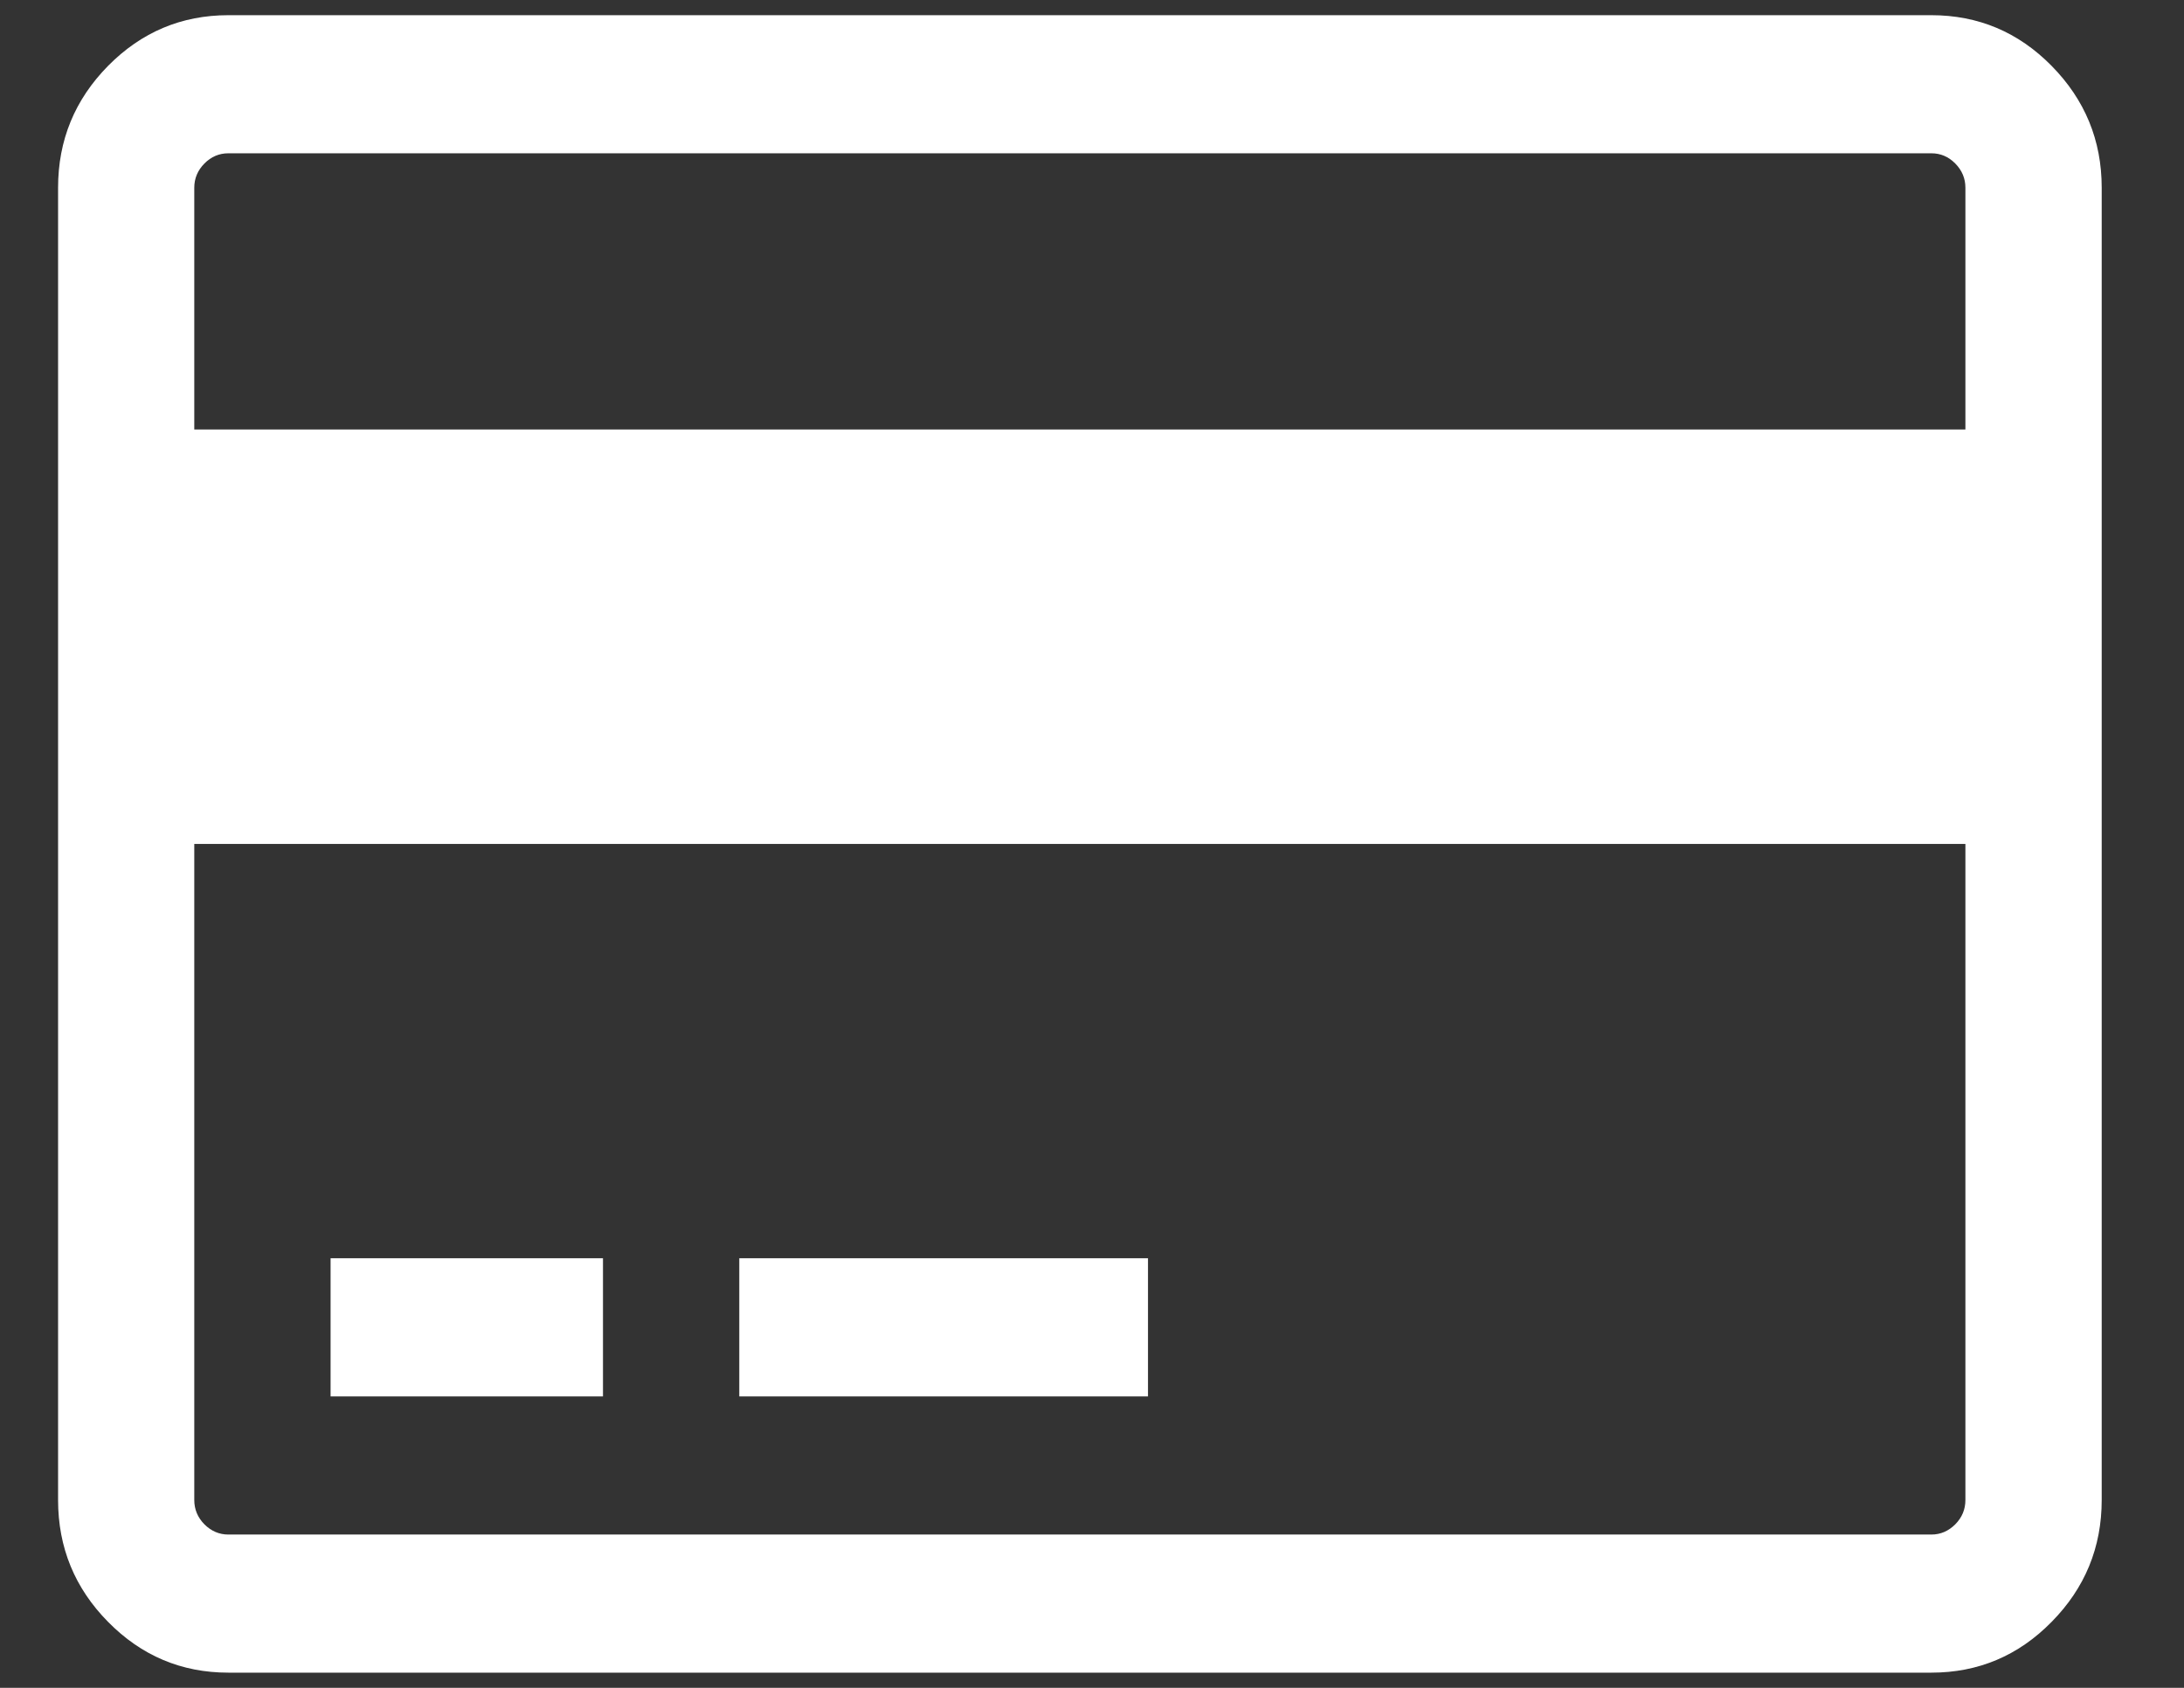
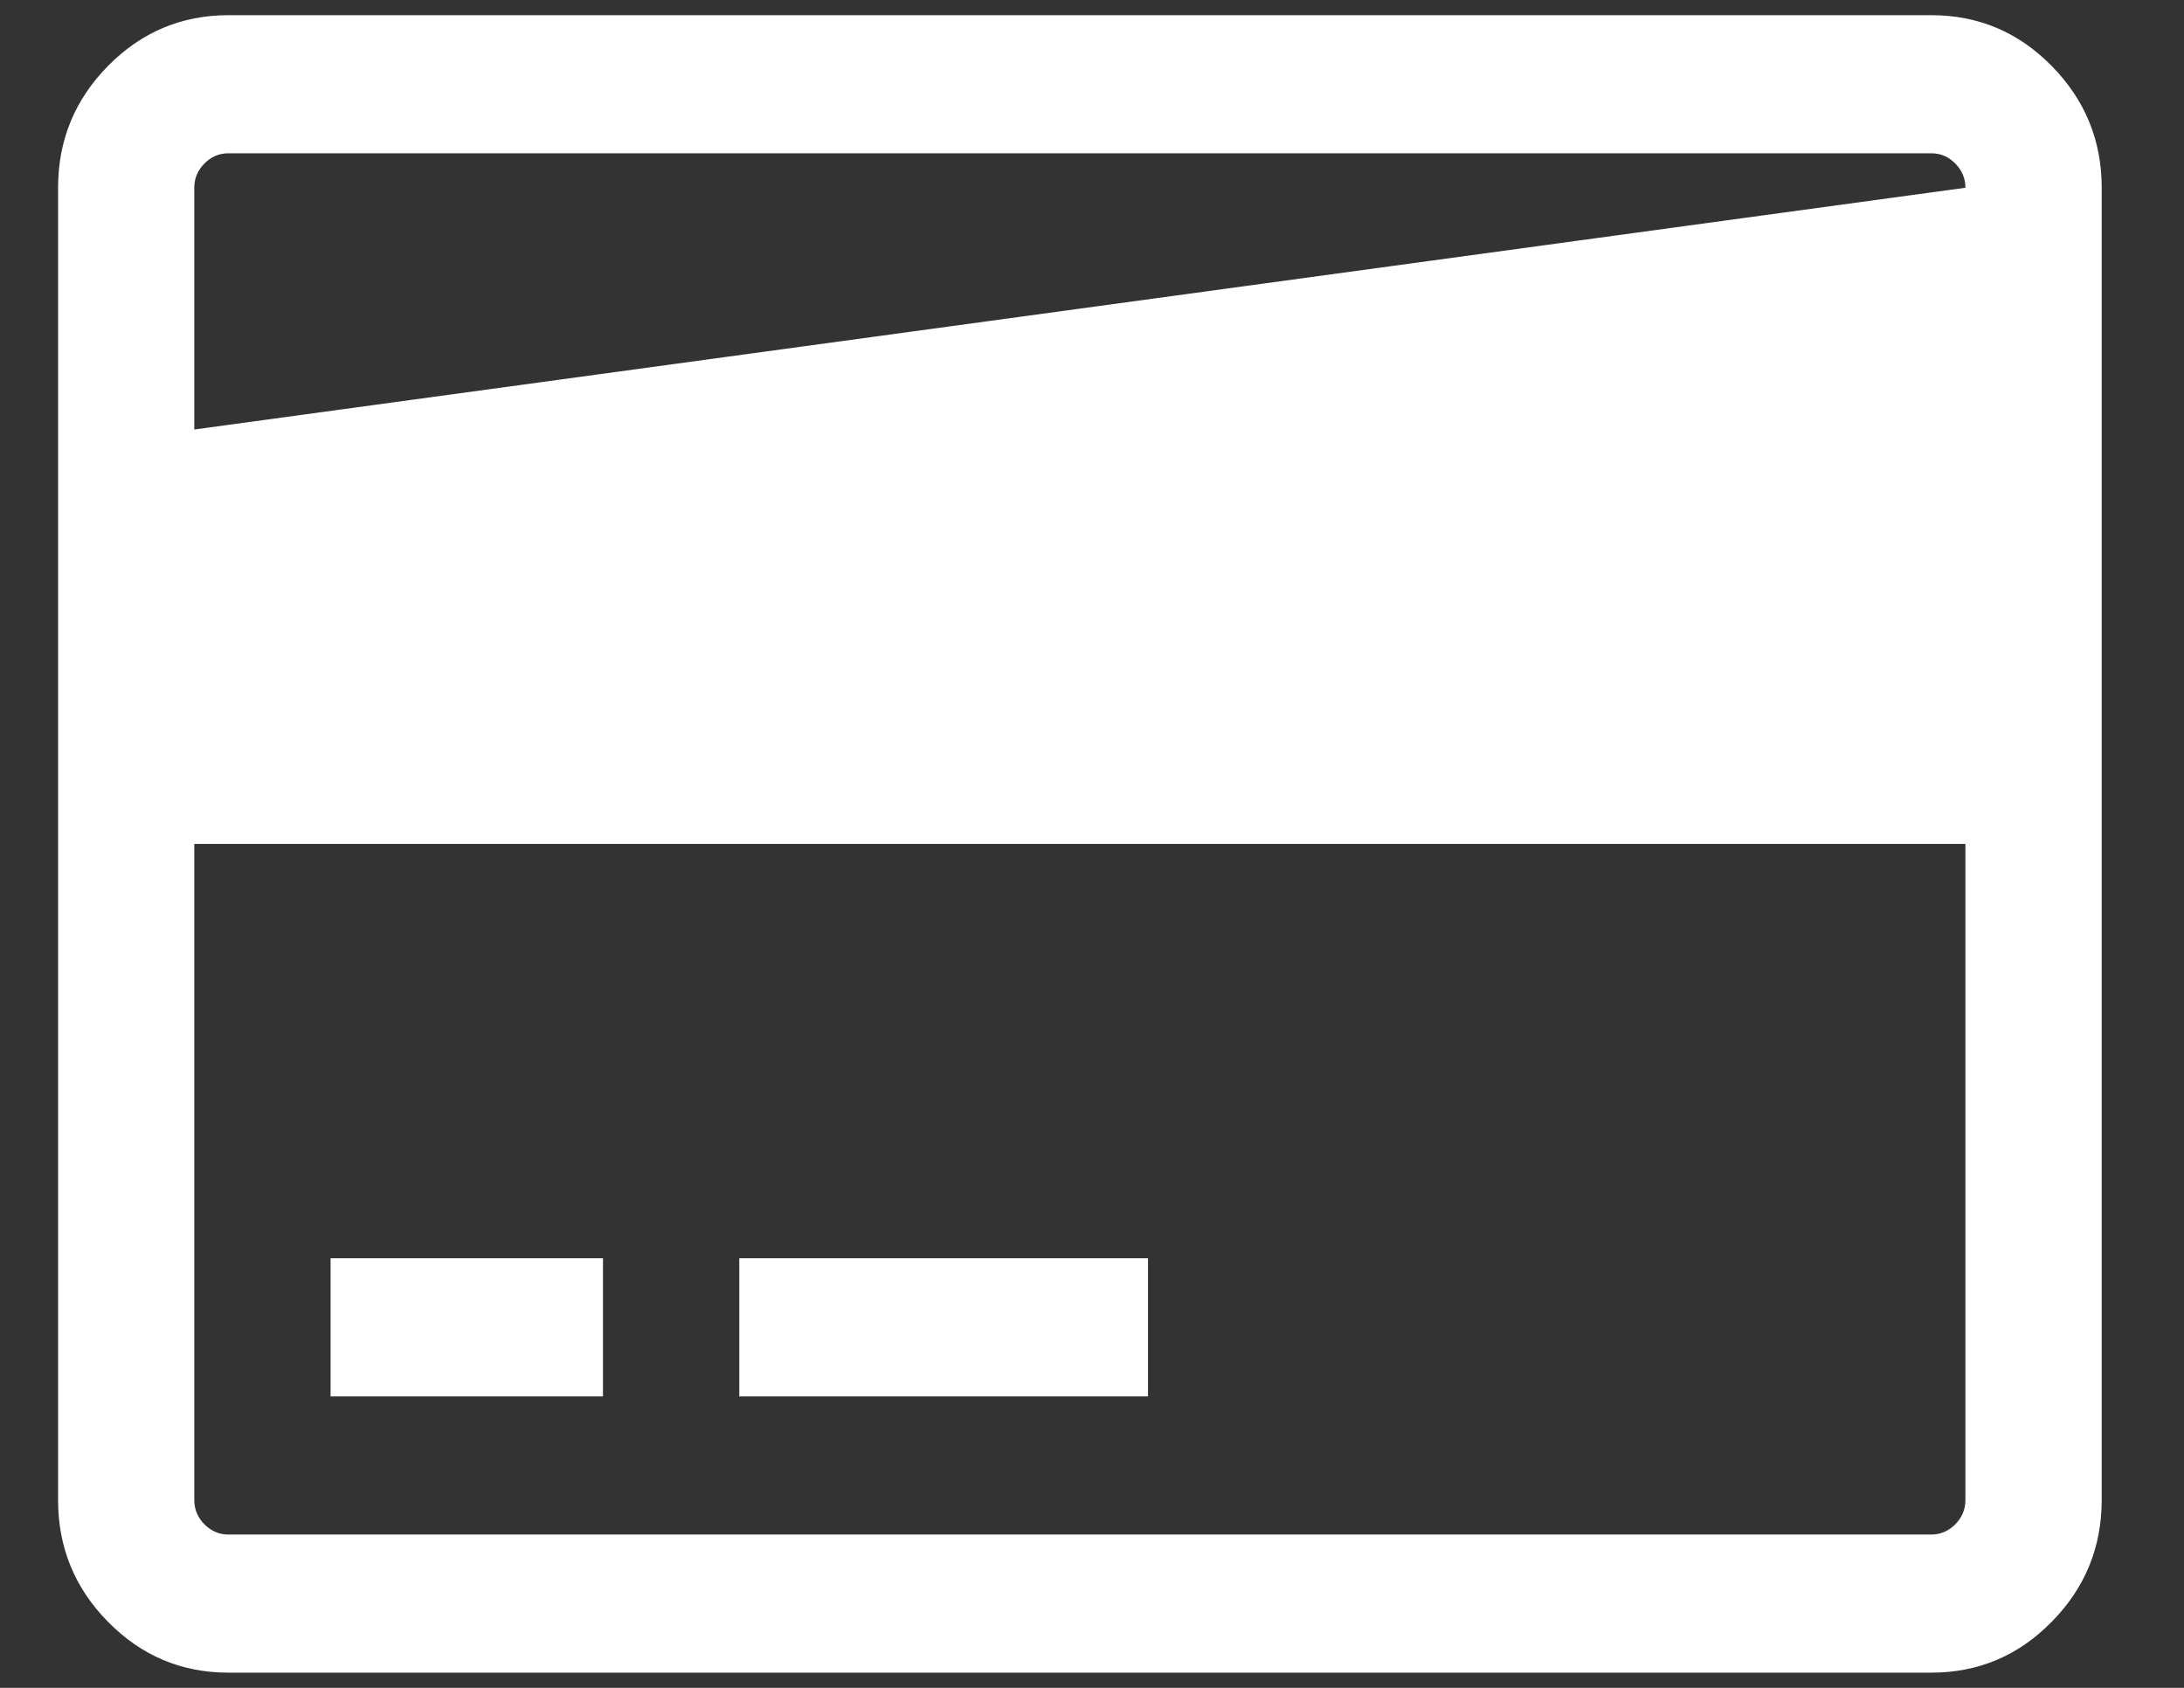
<svg xmlns="http://www.w3.org/2000/svg" width="22px" height="17px">
  <rect width="100%" height="100%" fill="#333333" stroke="none" />
-   <path fill-rule="evenodd" fill="#fff" d="M20.666,16.336 C20.331,16.677 19.927,16.847 19.455,16.847 L2.300,16.847 C1.829,16.847 1.425,16.677 1.089,16.336 C0.753,15.996 0.585,15.586 0.585,15.108 L0.585,1.891 C0.585,1.413 0.753,1.004 1.089,0.663 C1.425,0.323 1.829,0.153 2.300,0.153 L19.455,0.153 C19.927,0.153 20.331,0.323 20.666,0.663 C21.002,1.004 21.171,1.413 21.171,1.891 L21.171,15.108 C21.171,15.586 21.002,15.996 20.666,16.336 ZM19.798,1.891 C19.798,1.797 19.764,1.716 19.696,1.647 C19.628,1.578 19.548,1.544 19.455,1.544 L2.300,1.544 C2.208,1.544 2.127,1.578 2.059,1.647 C1.991,1.716 1.957,1.797 1.957,1.891 L1.957,4.326 L19.798,4.326 L19.798,1.891 ZM19.798,8.500 L1.957,8.500 L1.957,15.108 C1.957,15.202 1.991,15.284 2.059,15.353 C2.127,15.421 2.208,15.456 2.300,15.456 L19.455,15.456 C19.548,15.456 19.628,15.421 19.696,15.353 C19.764,15.284 19.798,15.203 19.798,15.108 L19.798,8.500 ZM7.447,12.673 L11.564,12.673 L11.564,14.065 L7.447,14.065 L7.447,12.673 ZM3.330,12.673 L6.074,12.673 L6.074,14.065 L3.330,14.065 L3.330,12.673 Z" />
+   <path fill-rule="evenodd" fill="#fff" d="M20.666,16.336 C20.331,16.677 19.927,16.847 19.455,16.847 L2.300,16.847 C1.829,16.847 1.425,16.677 1.089,16.336 C0.753,15.996 0.585,15.586 0.585,15.108 L0.585,1.891 C0.585,1.413 0.753,1.004 1.089,0.663 C1.425,0.323 1.829,0.153 2.300,0.153 L19.455,0.153 C19.927,0.153 20.331,0.323 20.666,0.663 C21.002,1.004 21.171,1.413 21.171,1.891 L21.171,15.108 C21.171,15.586 21.002,15.996 20.666,16.336 ZM19.798,1.891 C19.798,1.797 19.764,1.716 19.696,1.647 C19.628,1.578 19.548,1.544 19.455,1.544 L2.300,1.544 C2.208,1.544 2.127,1.578 2.059,1.647 C1.991,1.716 1.957,1.797 1.957,1.891 L1.957,4.326 L19.798,1.891 ZM19.798,8.500 L1.957,8.500 L1.957,15.108 C1.957,15.202 1.991,15.284 2.059,15.353 C2.127,15.421 2.208,15.456 2.300,15.456 L19.455,15.456 C19.548,15.456 19.628,15.421 19.696,15.353 C19.764,15.284 19.798,15.203 19.798,15.108 L19.798,8.500 ZM7.447,12.673 L11.564,12.673 L11.564,14.065 L7.447,14.065 L7.447,12.673 ZM3.330,12.673 L6.074,12.673 L6.074,14.065 L3.330,14.065 L3.330,12.673 Z" />
</svg>